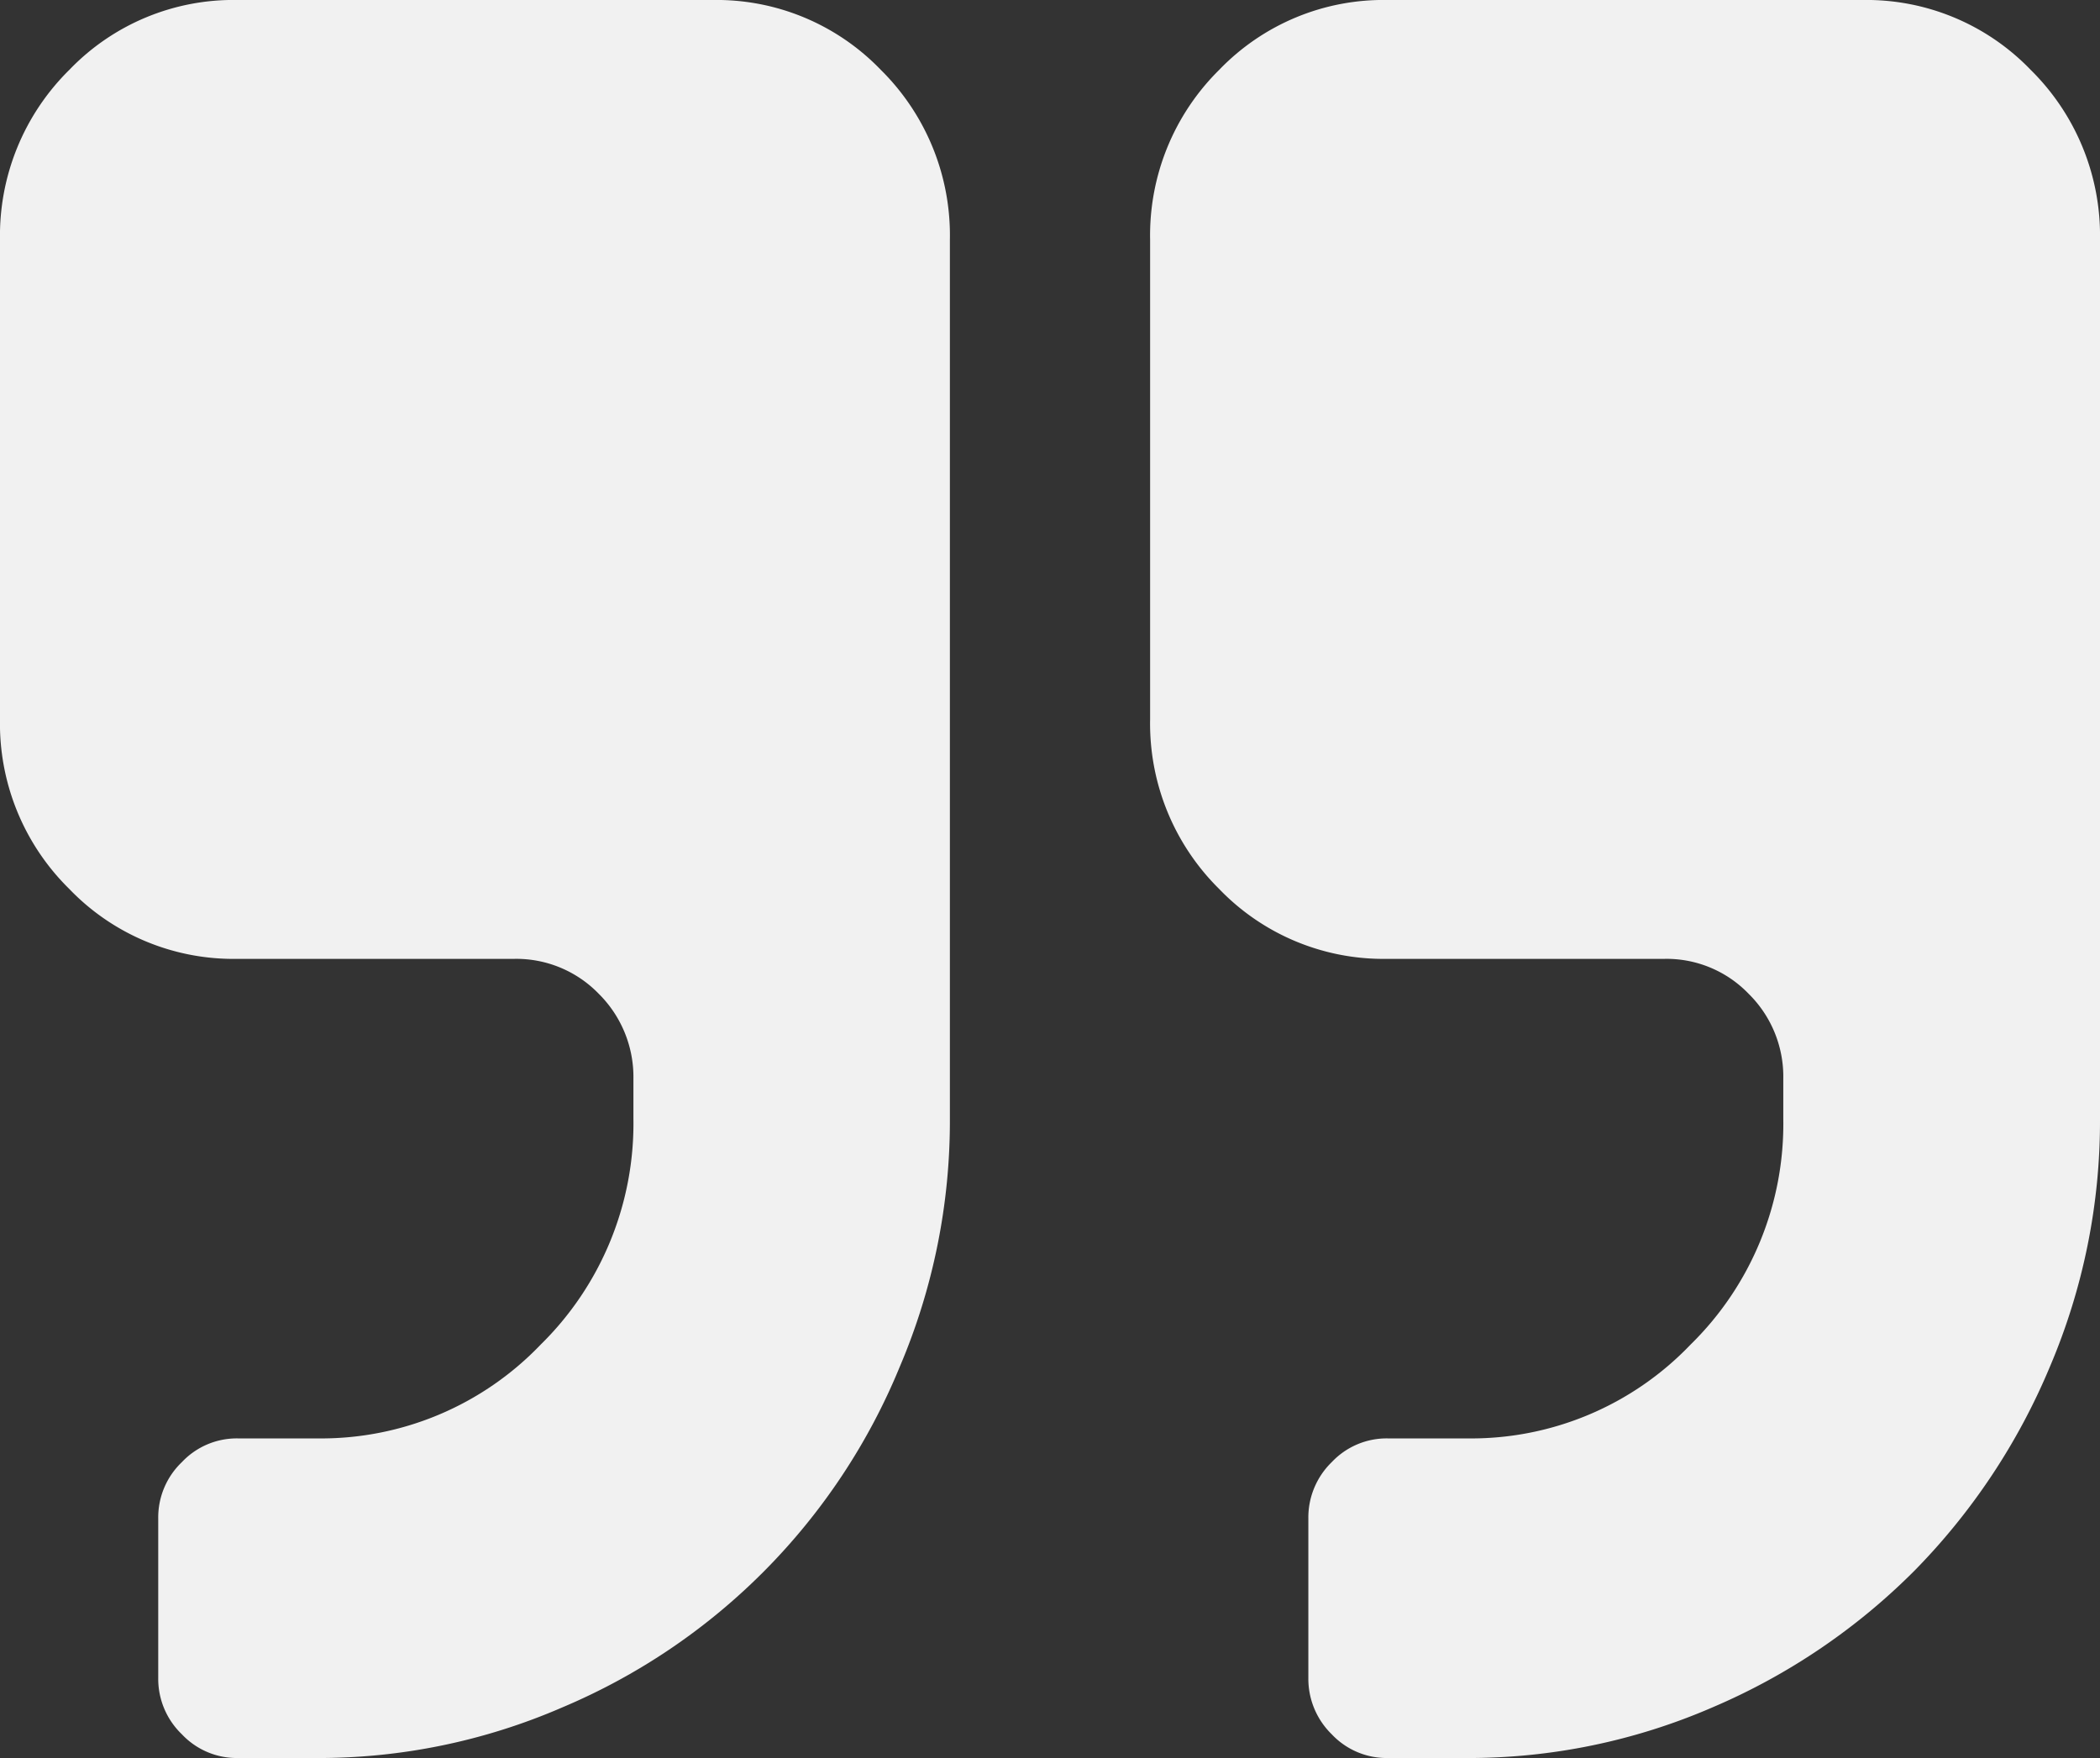
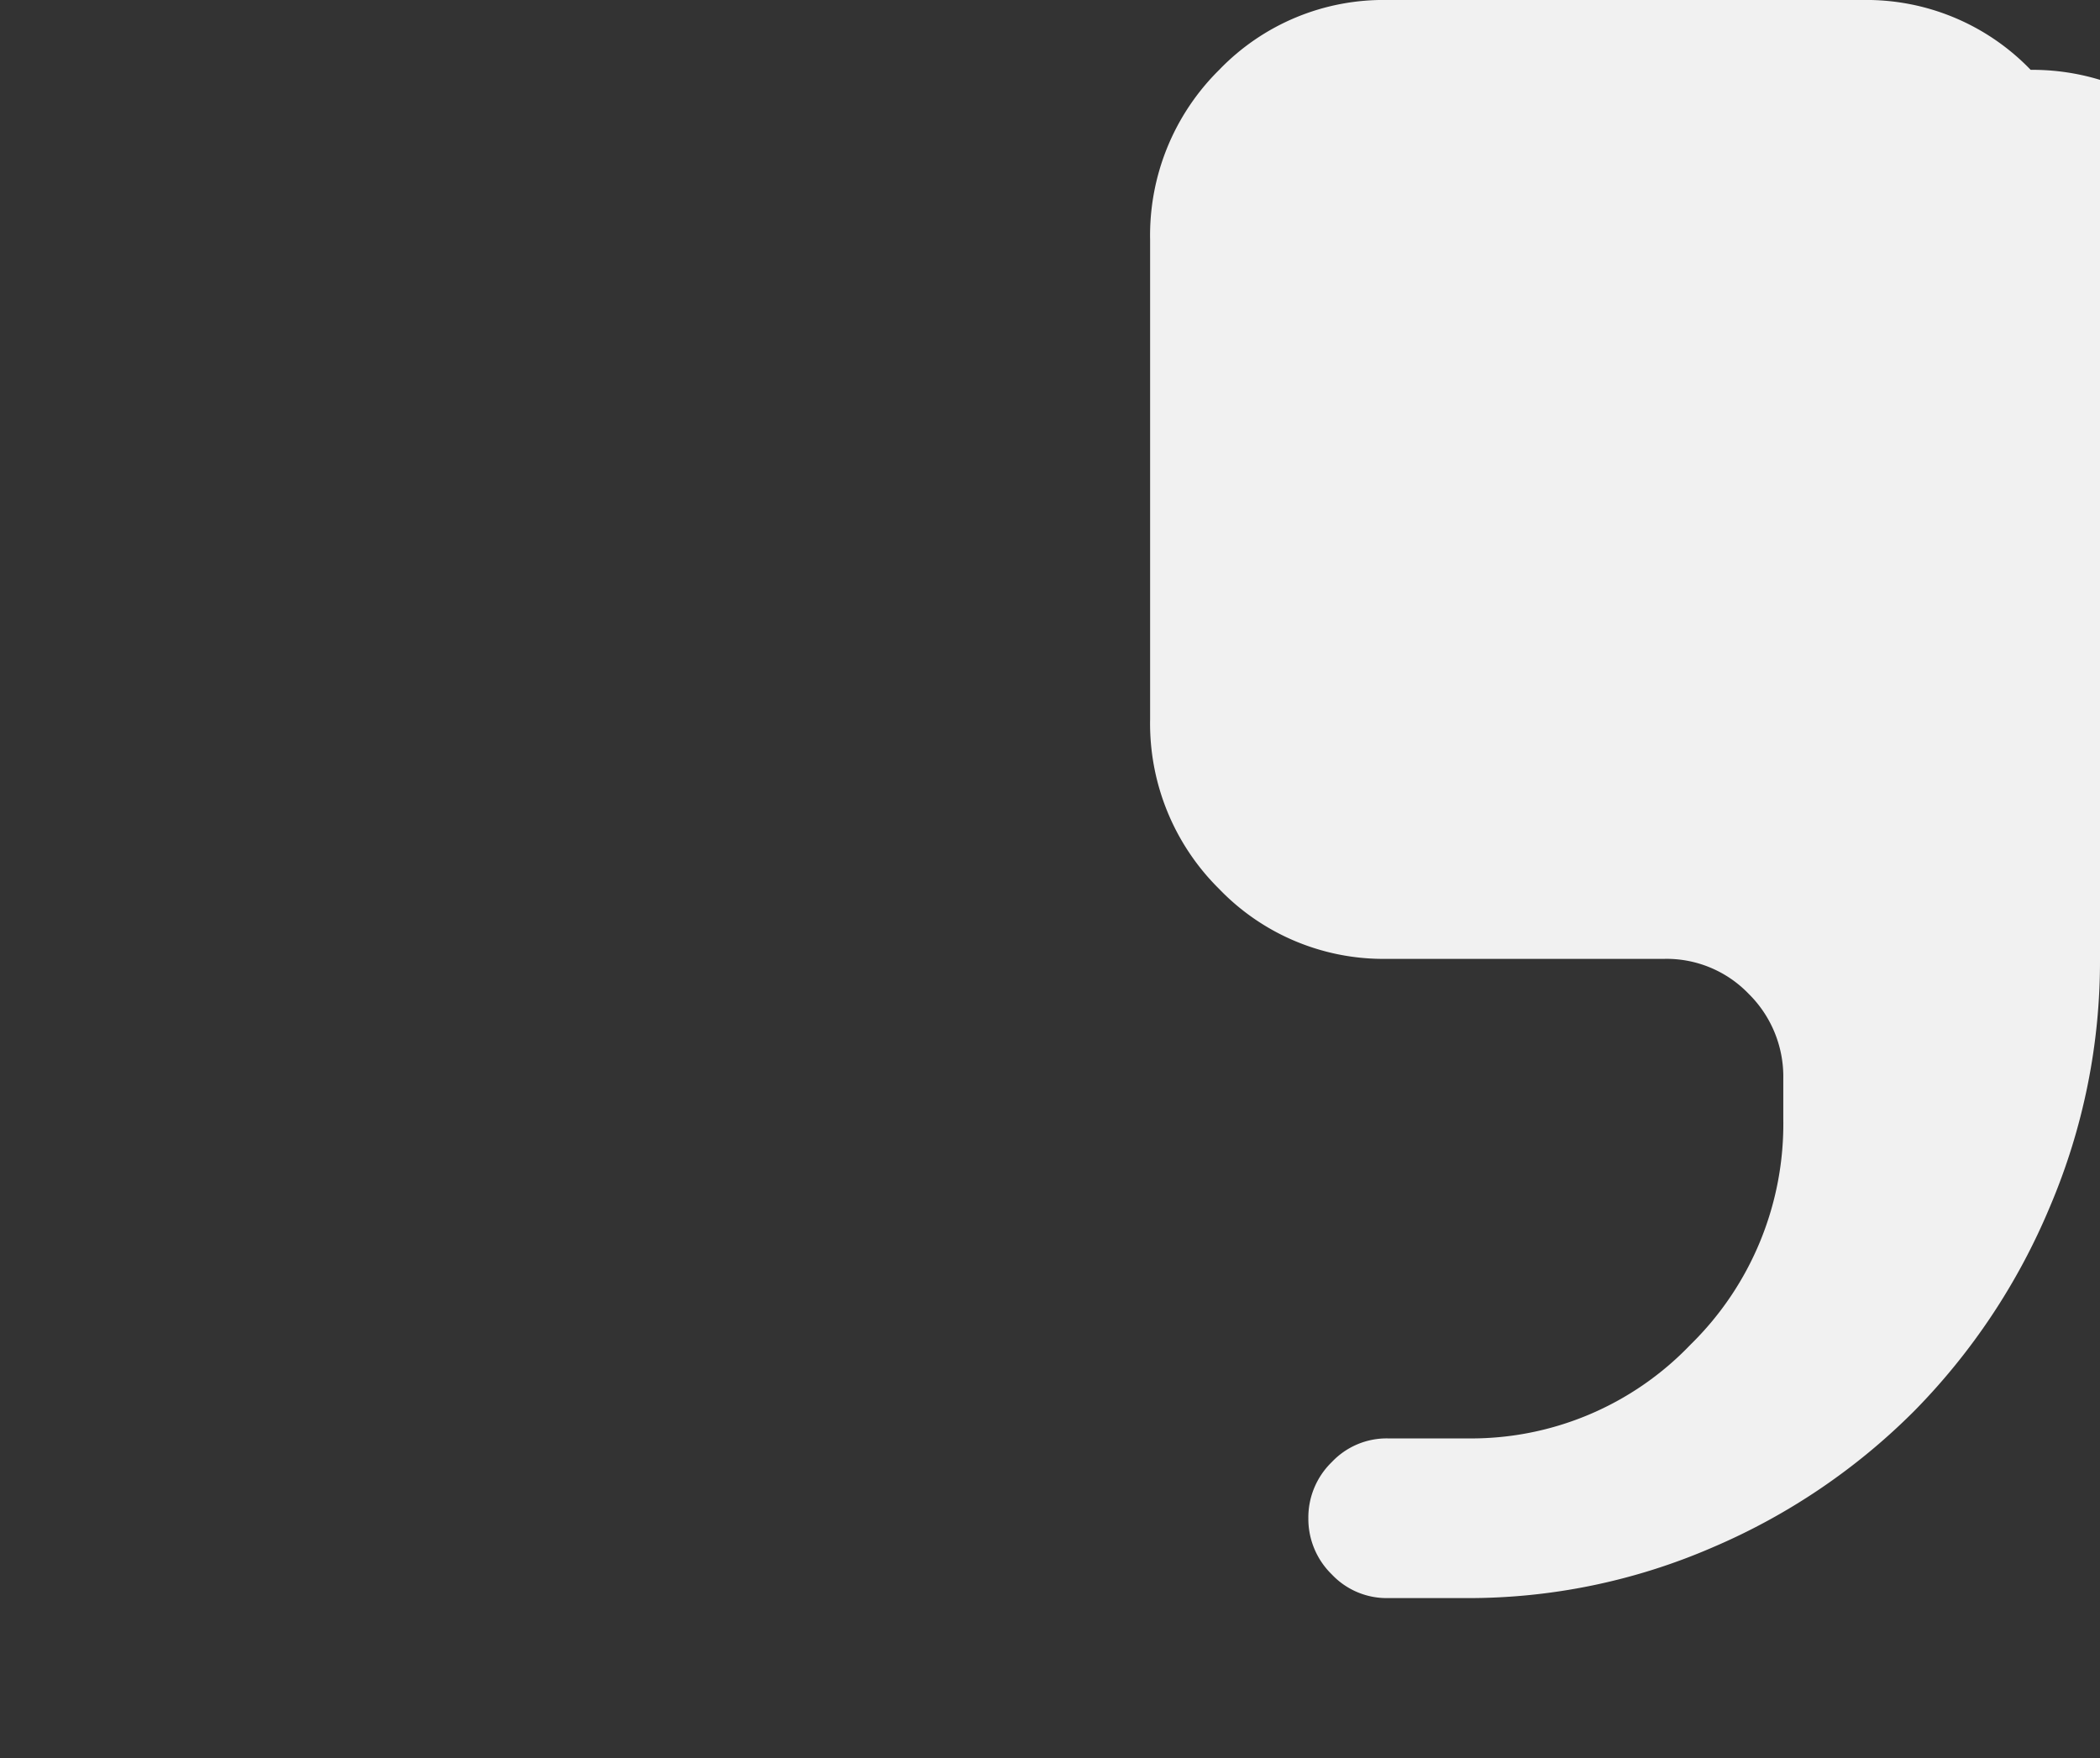
<svg xmlns="http://www.w3.org/2000/svg" width="86" height="72" viewBox="0 0 86 72">
  <rect x="0" y="0" width="86" height="72" fill="#333333" stroke="none" />
  <defs>
    <style>
      .cls-1 {
        fill: #f1f1f1;
        fill-rule: evenodd;
      }
    </style>
  </defs>
-   <path id="_220" data-name="220" class="cls-1" d="M1239.18,6531h-19.45a9.315,9.315,0,0,0-6.89,2.86,9.531,9.531,0,0,0-2.84,6.96v19.63a9.492,9.492,0,0,0,2.84,6.96,9.315,9.315,0,0,0,6.89,2.86h11.34a4.7,4.7,0,0,1,3.45,1.43,4.8,4.8,0,0,1,1.42,3.48v1.64a12.683,12.683,0,0,1-3.8,9.25,12.441,12.441,0,0,1-9.17,3.84h-3.24a3.086,3.086,0,0,0-2.28.97,3.13,3.13,0,0,0-.97,2.3v6.55a3.146,3.146,0,0,0,.97,2.3,3.086,3.086,0,0,0,2.28.97h3.24a25.047,25.047,0,0,0,10.05-2.07,25.752,25.752,0,0,0,13.83-13.96,25.68,25.68,0,0,0,2.05-10.15v-36a9.522,9.522,0,0,0-2.83-6.96A9.331,9.331,0,0,0,1239.18,6531Z" transform="translate(-1210 -6531)" />
-   <path id="_219" data-name="219" class="cls-1" d="M1293.16,6533.86a9.331,9.331,0,0,0-6.89-2.86h-19.45a9.331,9.331,0,0,0-6.89,2.86,9.522,9.522,0,0,0-2.83,6.96v19.63a9.522,9.522,0,0,0,2.83,6.96,9.331,9.331,0,0,0,6.89,2.86h11.35a4.665,4.665,0,0,1,3.44,1.43,4.762,4.762,0,0,1,1.42,3.48v1.64a12.644,12.644,0,0,1-3.8,9.25,12.426,12.426,0,0,1-9.17,3.84h-3.24a3.086,3.086,0,0,0-2.28.97,3.159,3.159,0,0,0-.96,2.3v6.55a3.175,3.175,0,0,0,.96,2.3,3.086,3.086,0,0,0,2.28.97h3.24a25.1,25.1,0,0,0,10.06-2.07,26.15,26.15,0,0,0,8.28-5.6,26.437,26.437,0,0,0,5.55-8.36,25.68,25.68,0,0,0,2.05-10.15v-36A9.531,9.531,0,0,0,1293.16,6533.86Z" transform="translate(-1210 -6531)" />
+   <path id="_219" data-name="219" class="cls-1" d="M1293.16,6533.86a9.331,9.331,0,0,0-6.89-2.86h-19.45a9.331,9.331,0,0,0-6.89,2.86,9.522,9.522,0,0,0-2.83,6.96v19.63a9.522,9.522,0,0,0,2.83,6.96,9.331,9.331,0,0,0,6.89,2.86h11.35a4.665,4.665,0,0,1,3.44,1.43,4.762,4.762,0,0,1,1.42,3.48v1.64a12.644,12.644,0,0,1-3.8,9.25,12.426,12.426,0,0,1-9.17,3.84h-3.24a3.086,3.086,0,0,0-2.28.97,3.159,3.159,0,0,0-.96,2.3a3.175,3.175,0,0,0,.96,2.3,3.086,3.086,0,0,0,2.28.97h3.24a25.1,25.1,0,0,0,10.06-2.07,26.15,26.15,0,0,0,8.28-5.6,26.437,26.437,0,0,0,5.55-8.36,25.68,25.68,0,0,0,2.05-10.15v-36A9.531,9.531,0,0,0,1293.16,6533.86Z" transform="translate(-1210 -6531)" />
</svg>